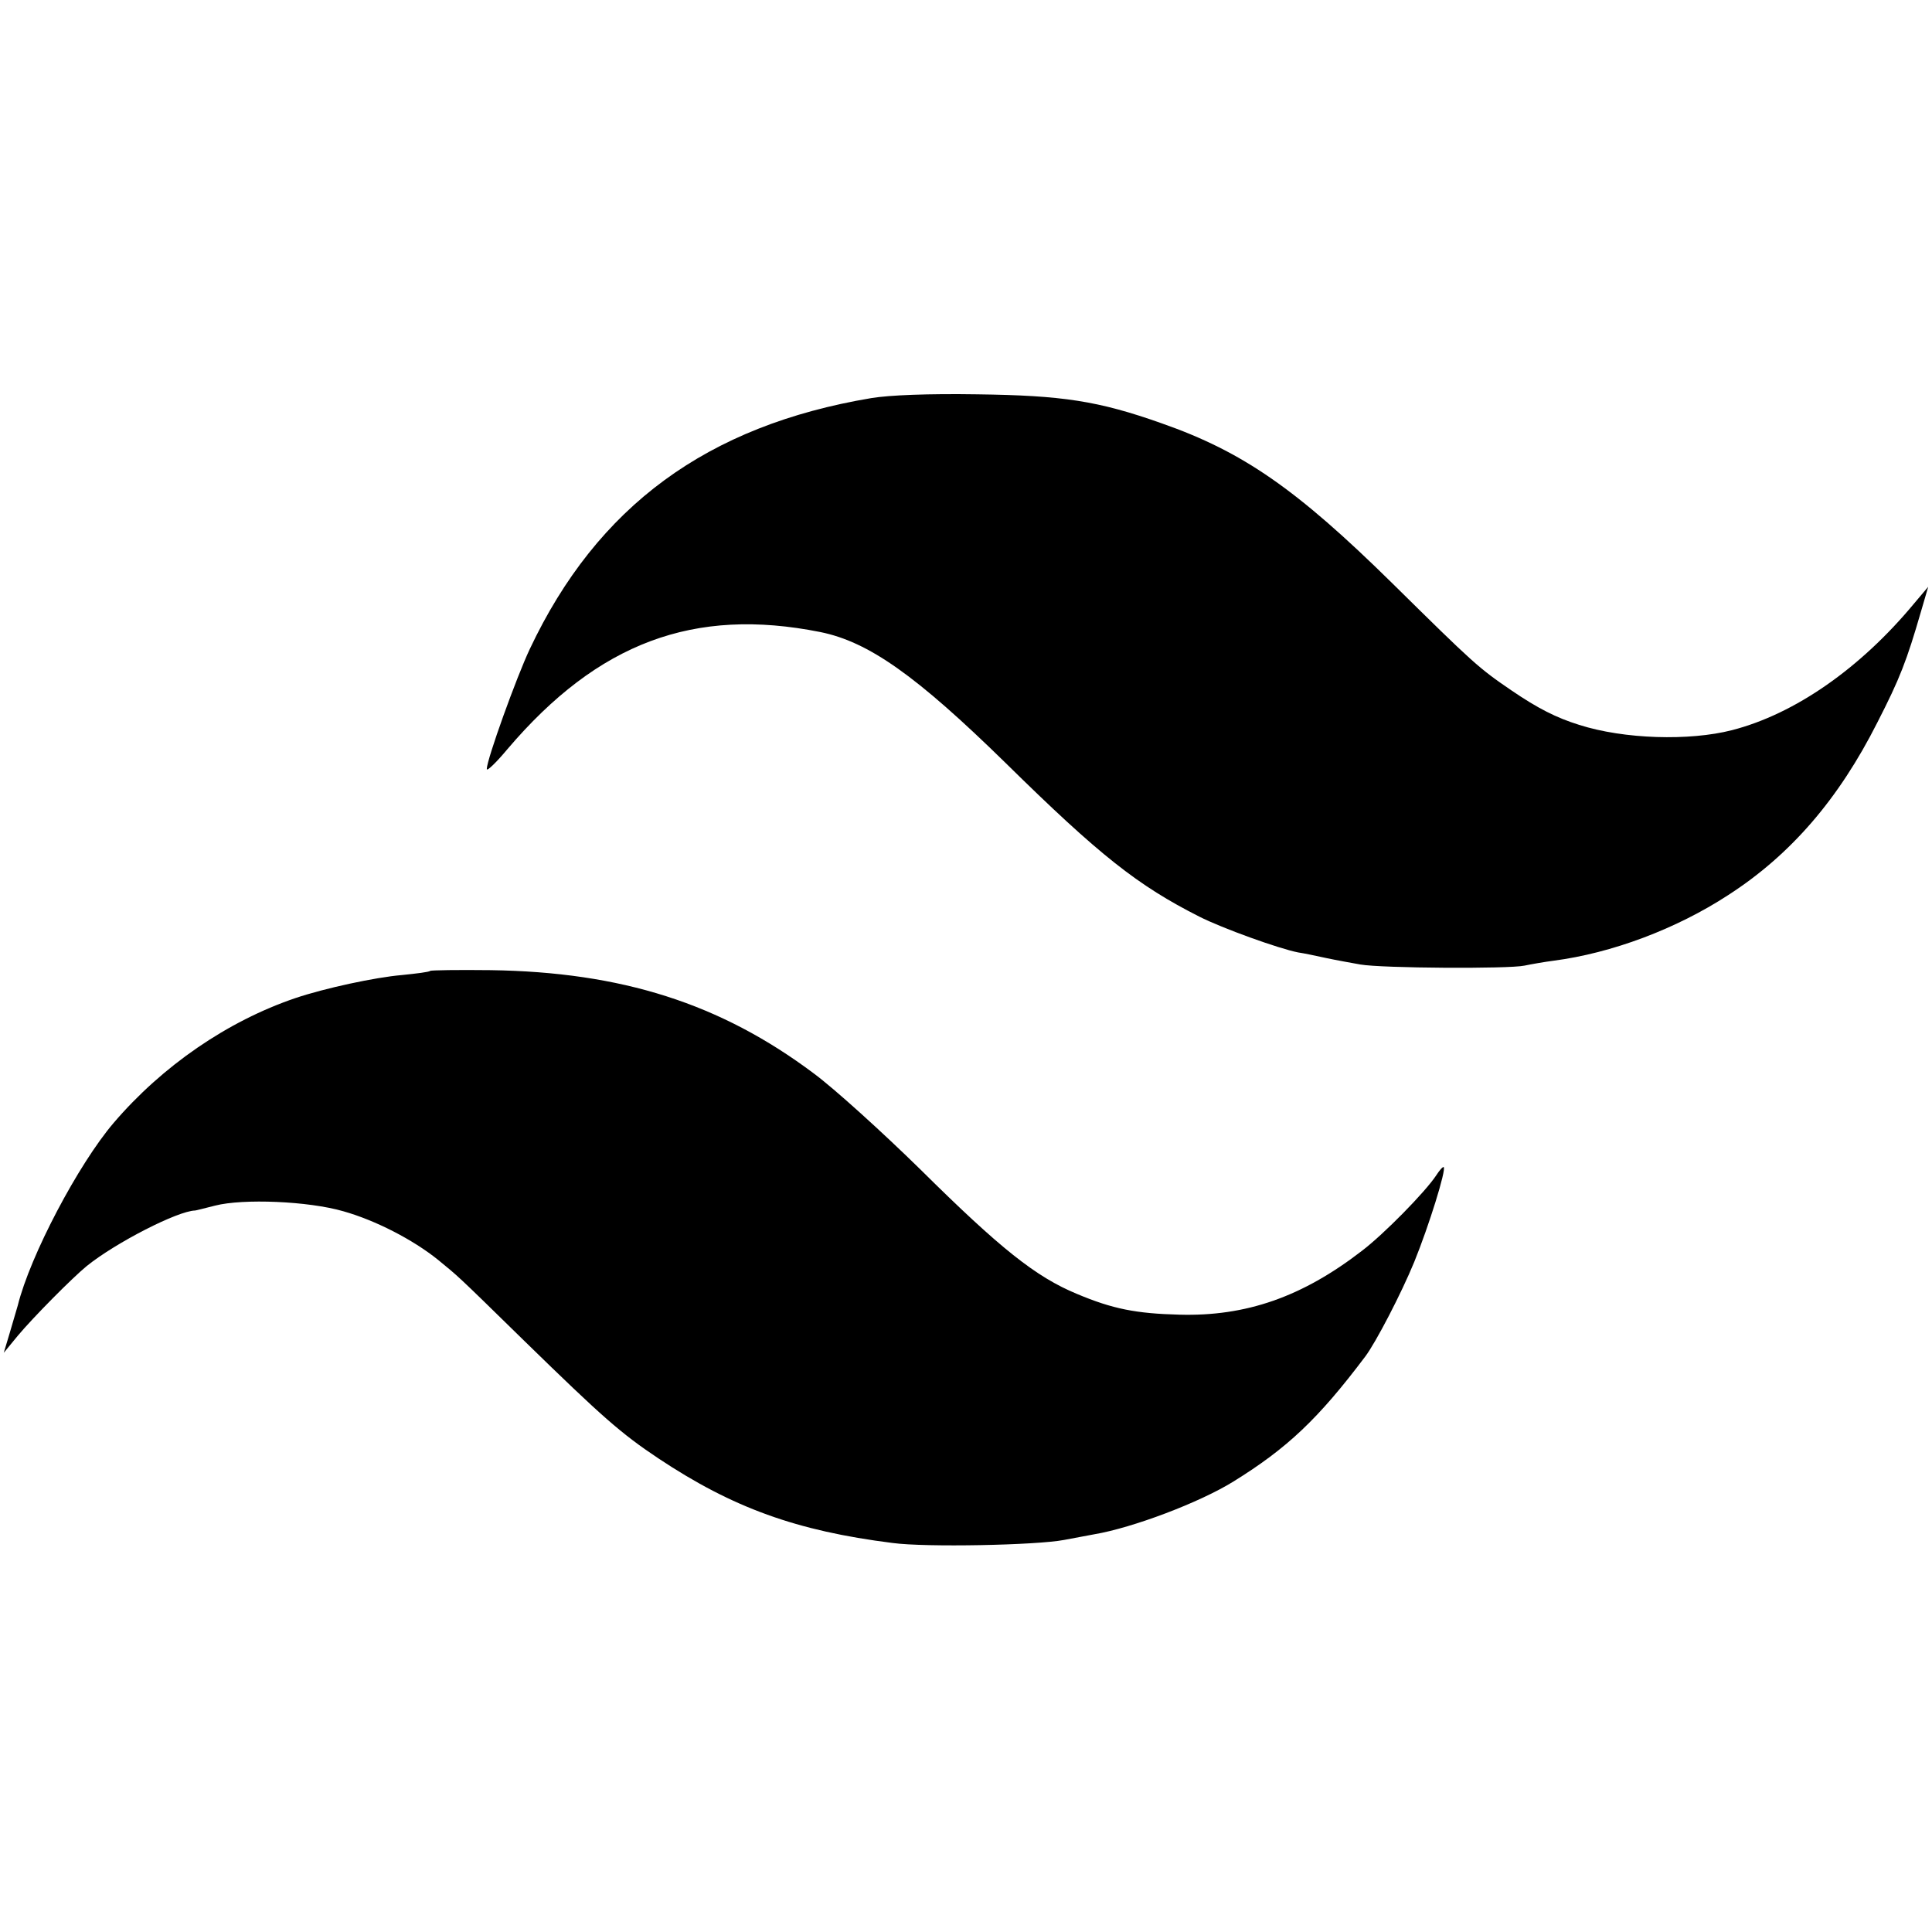
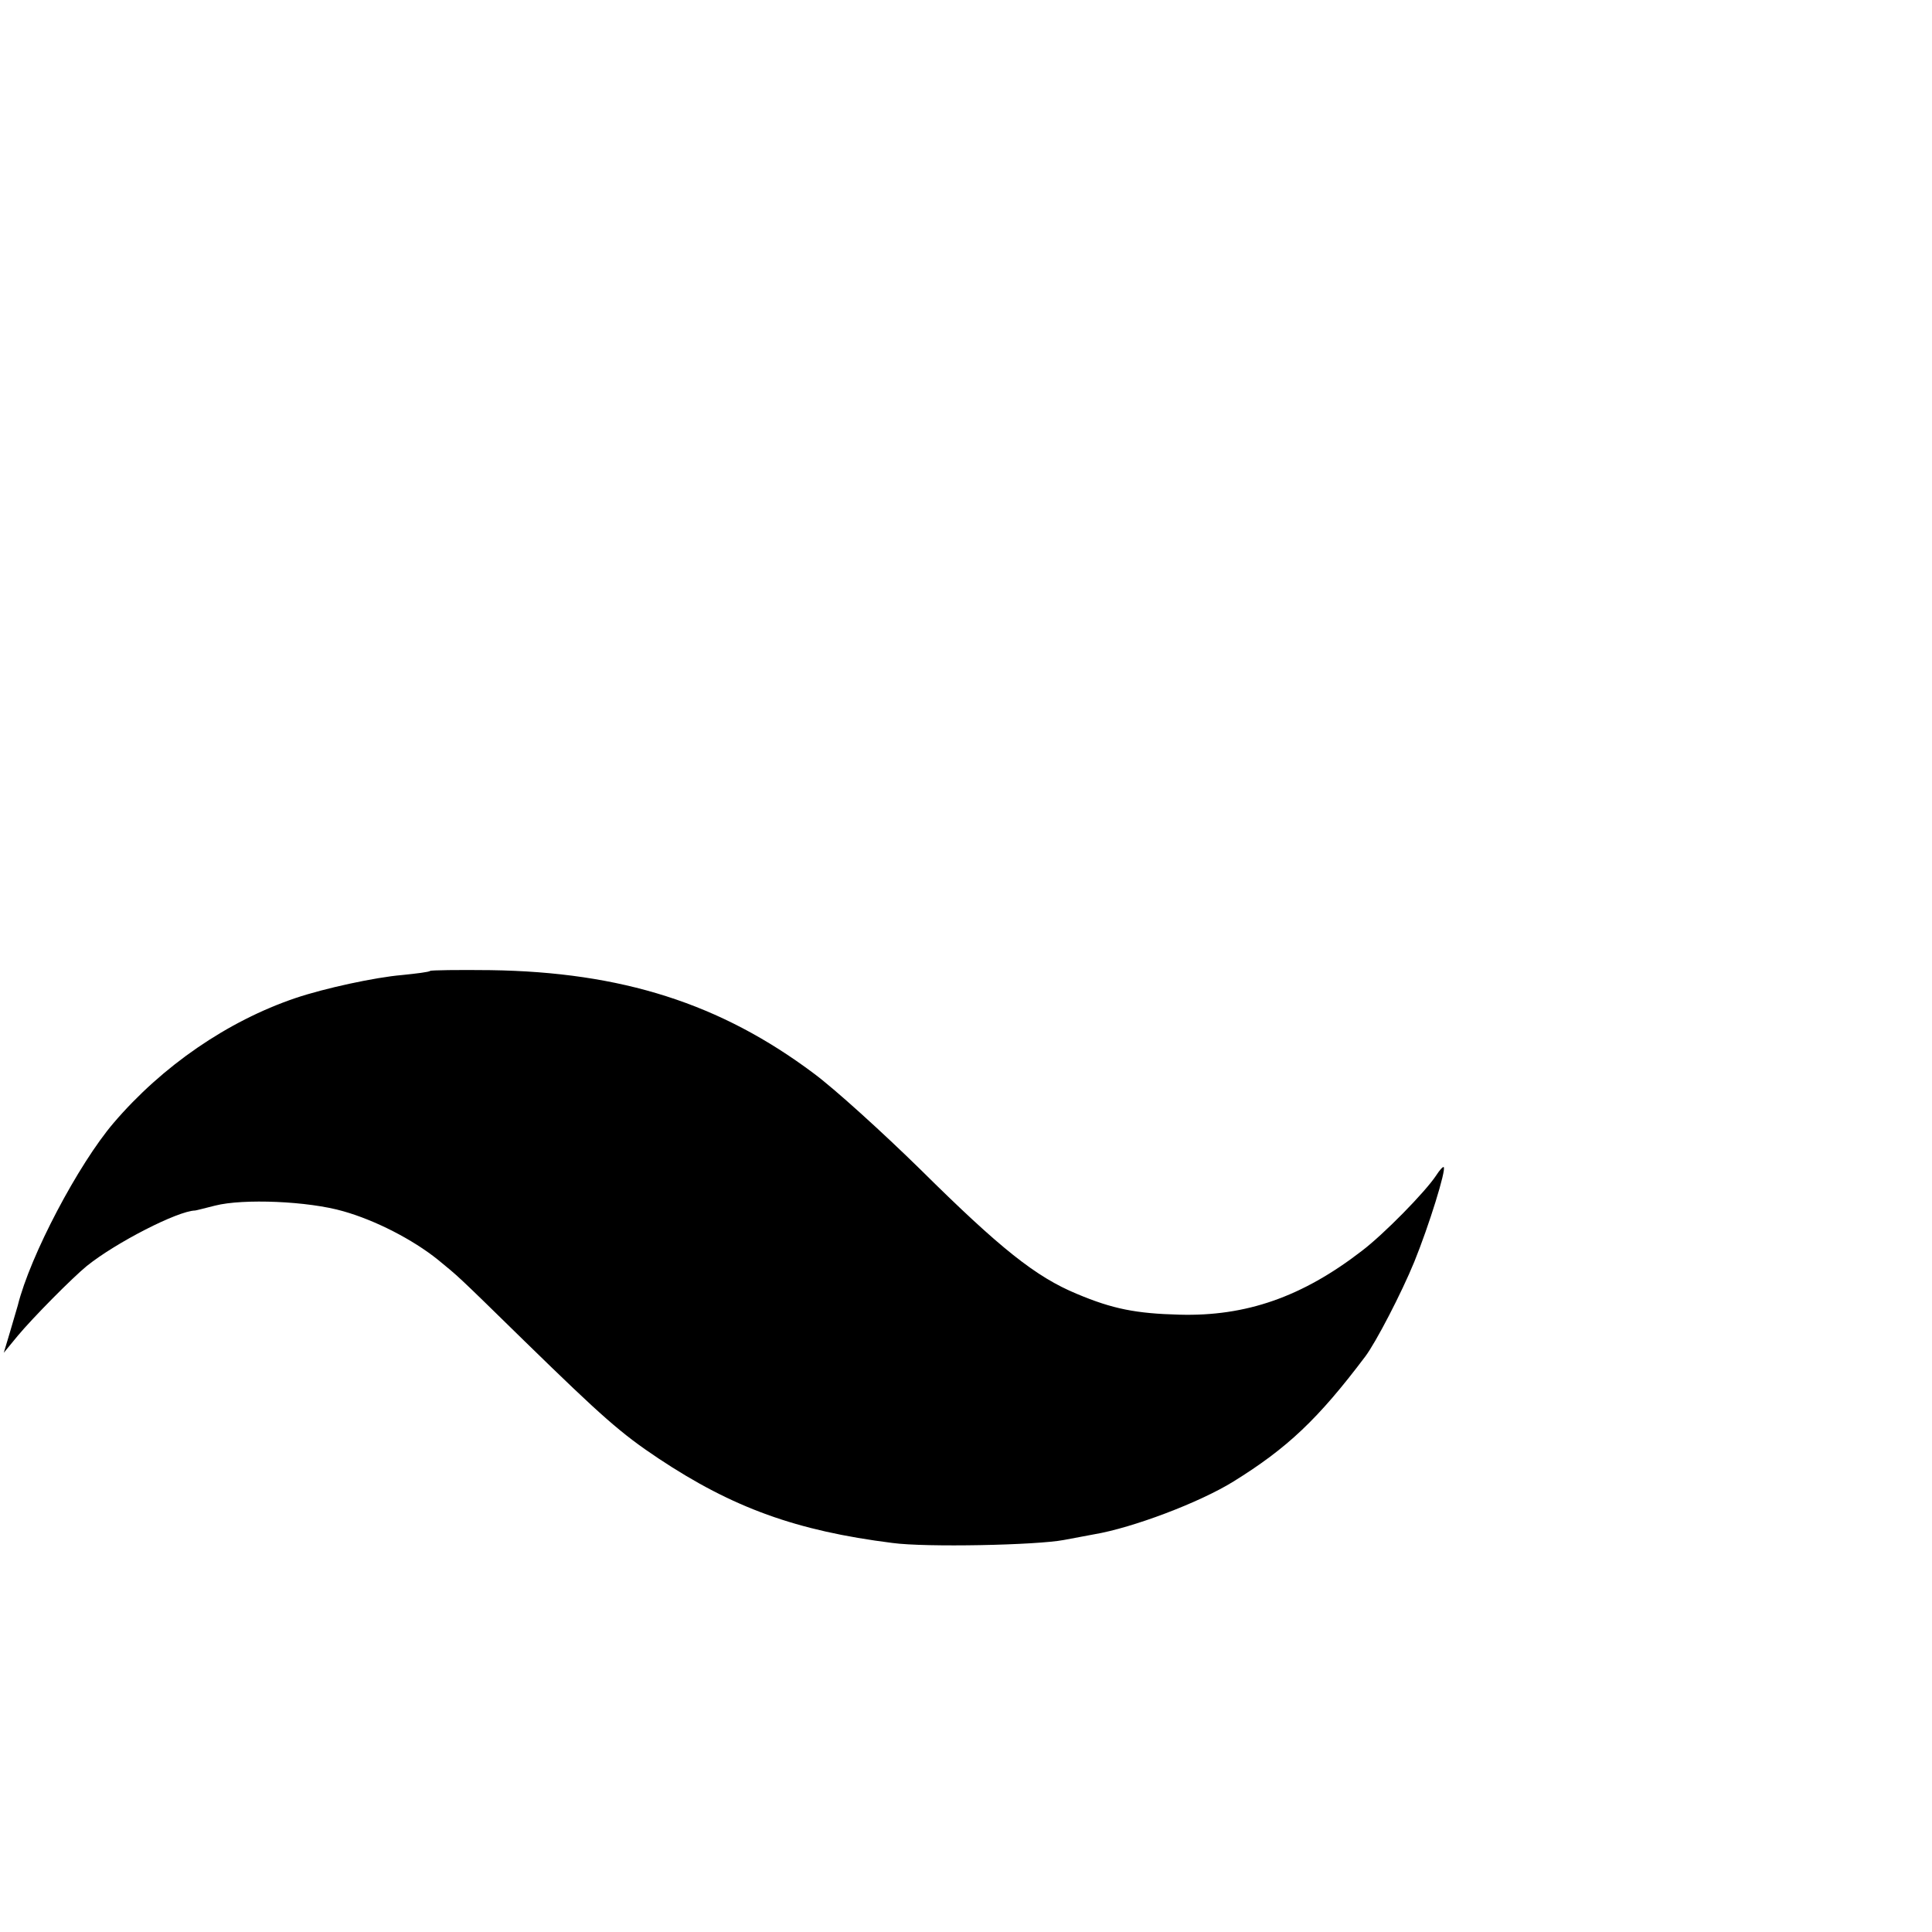
<svg xmlns="http://www.w3.org/2000/svg" version="1.0" width="512pt" height="512pt" viewBox="0 0 512 512" preserveAspectRatio="xMidYMid meet">
  <g transform="translate(0,512) scale(0.1,-0.1)" fill="#000000" stroke="none">
-     <path d="M2309 4065 c-435 -73 -726 -286 -905 -665 -35 -74 -114 -293 -114 -318 0 -7 25 17 55 53 240 282 494 377 829 310 128 -26 254 -115 491 -347 250 -246 351 -325 513 -407 61 -31 211 -85 262 -95 14 -2 48 -9 75 -15 28 -6 68 -13 90 -17 57 -10 393 -12 435 -3 19 4 54 10 77 13 154 20 325 84 463 174 166 107 293 255 395 457 60 117 78 164 116 295 l19 65 -38 -45 c-142 -171 -315 -292 -482 -335 -113 -29 -286 -24 -405 14 -61 19 -110 44 -179 91 -88 60 -100 71 -316 284 -255 251 -397 349 -611 424 -169 60 -264 74 -489 77 -131 2 -232 -2 -281 -10z" />
    <path d="M1140 2547 c-3 -3 -36 -7 -75 -11 -71 -6 -205 -35 -282 -61 -180 -61 -353 -180 -482 -331 -93 -109 -221 -351 -254 -484 -4 -14 -14 -47 -22 -75 l-15 -50 37 45 c41 49 144 153 183 185 77 62 241 146 287 147 2 0 25 6 53 13 74 19 247 12 340 -15 85 -24 184 -75 250 -128 57 -47 41 -31 231 -217 206 -201 255 -244 354 -310 197 -131 366 -192 620 -224 88 -12 382 -6 455 8 30 6 66 12 80 15 101 17 279 84 369 140 142 88 224 165 349 331 28 37 96 168 130 251 39 96 85 244 78 251 -2 2 -11 -8 -20 -22 -29 -44 -139 -156 -197 -200 -158 -122 -307 -174 -484 -169 -114 3 -176 15 -271 55 -109 45 -204 121 -414 329 -102 100 -229 215 -283 255 -248 186 -510 269 -857 274 -86 1 -158 0 -160 -2z" />
  </g>
</svg>